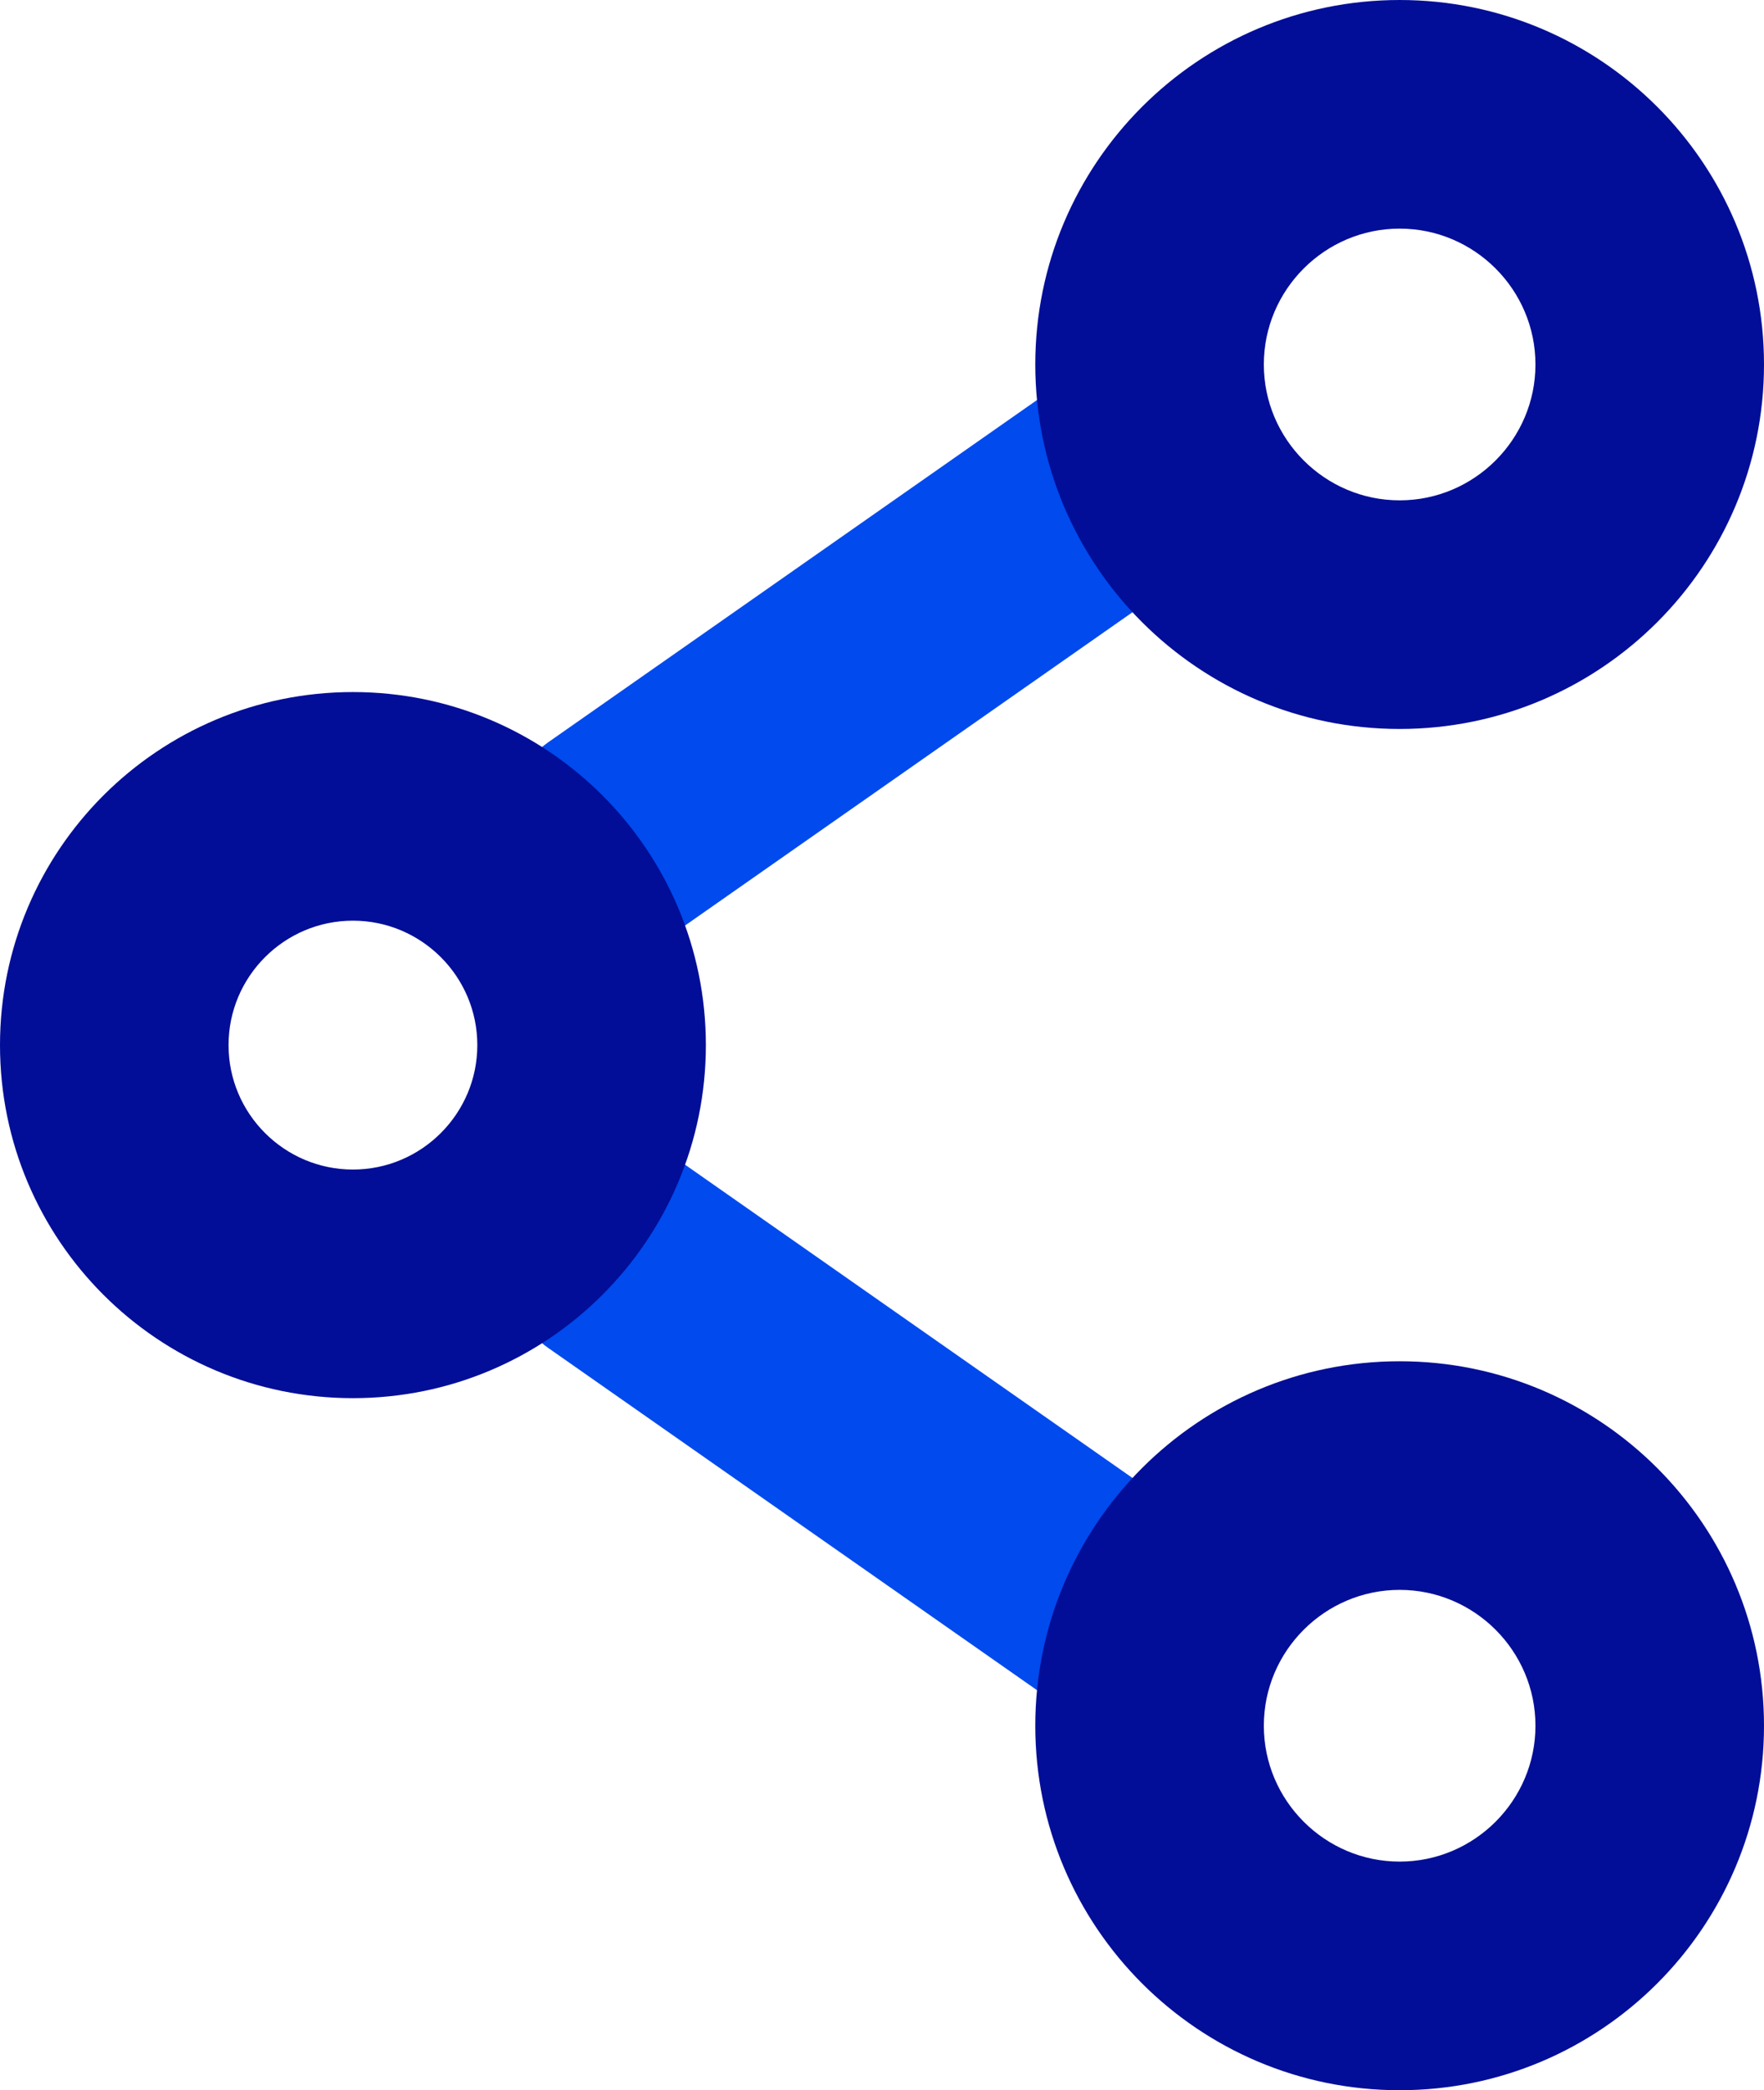
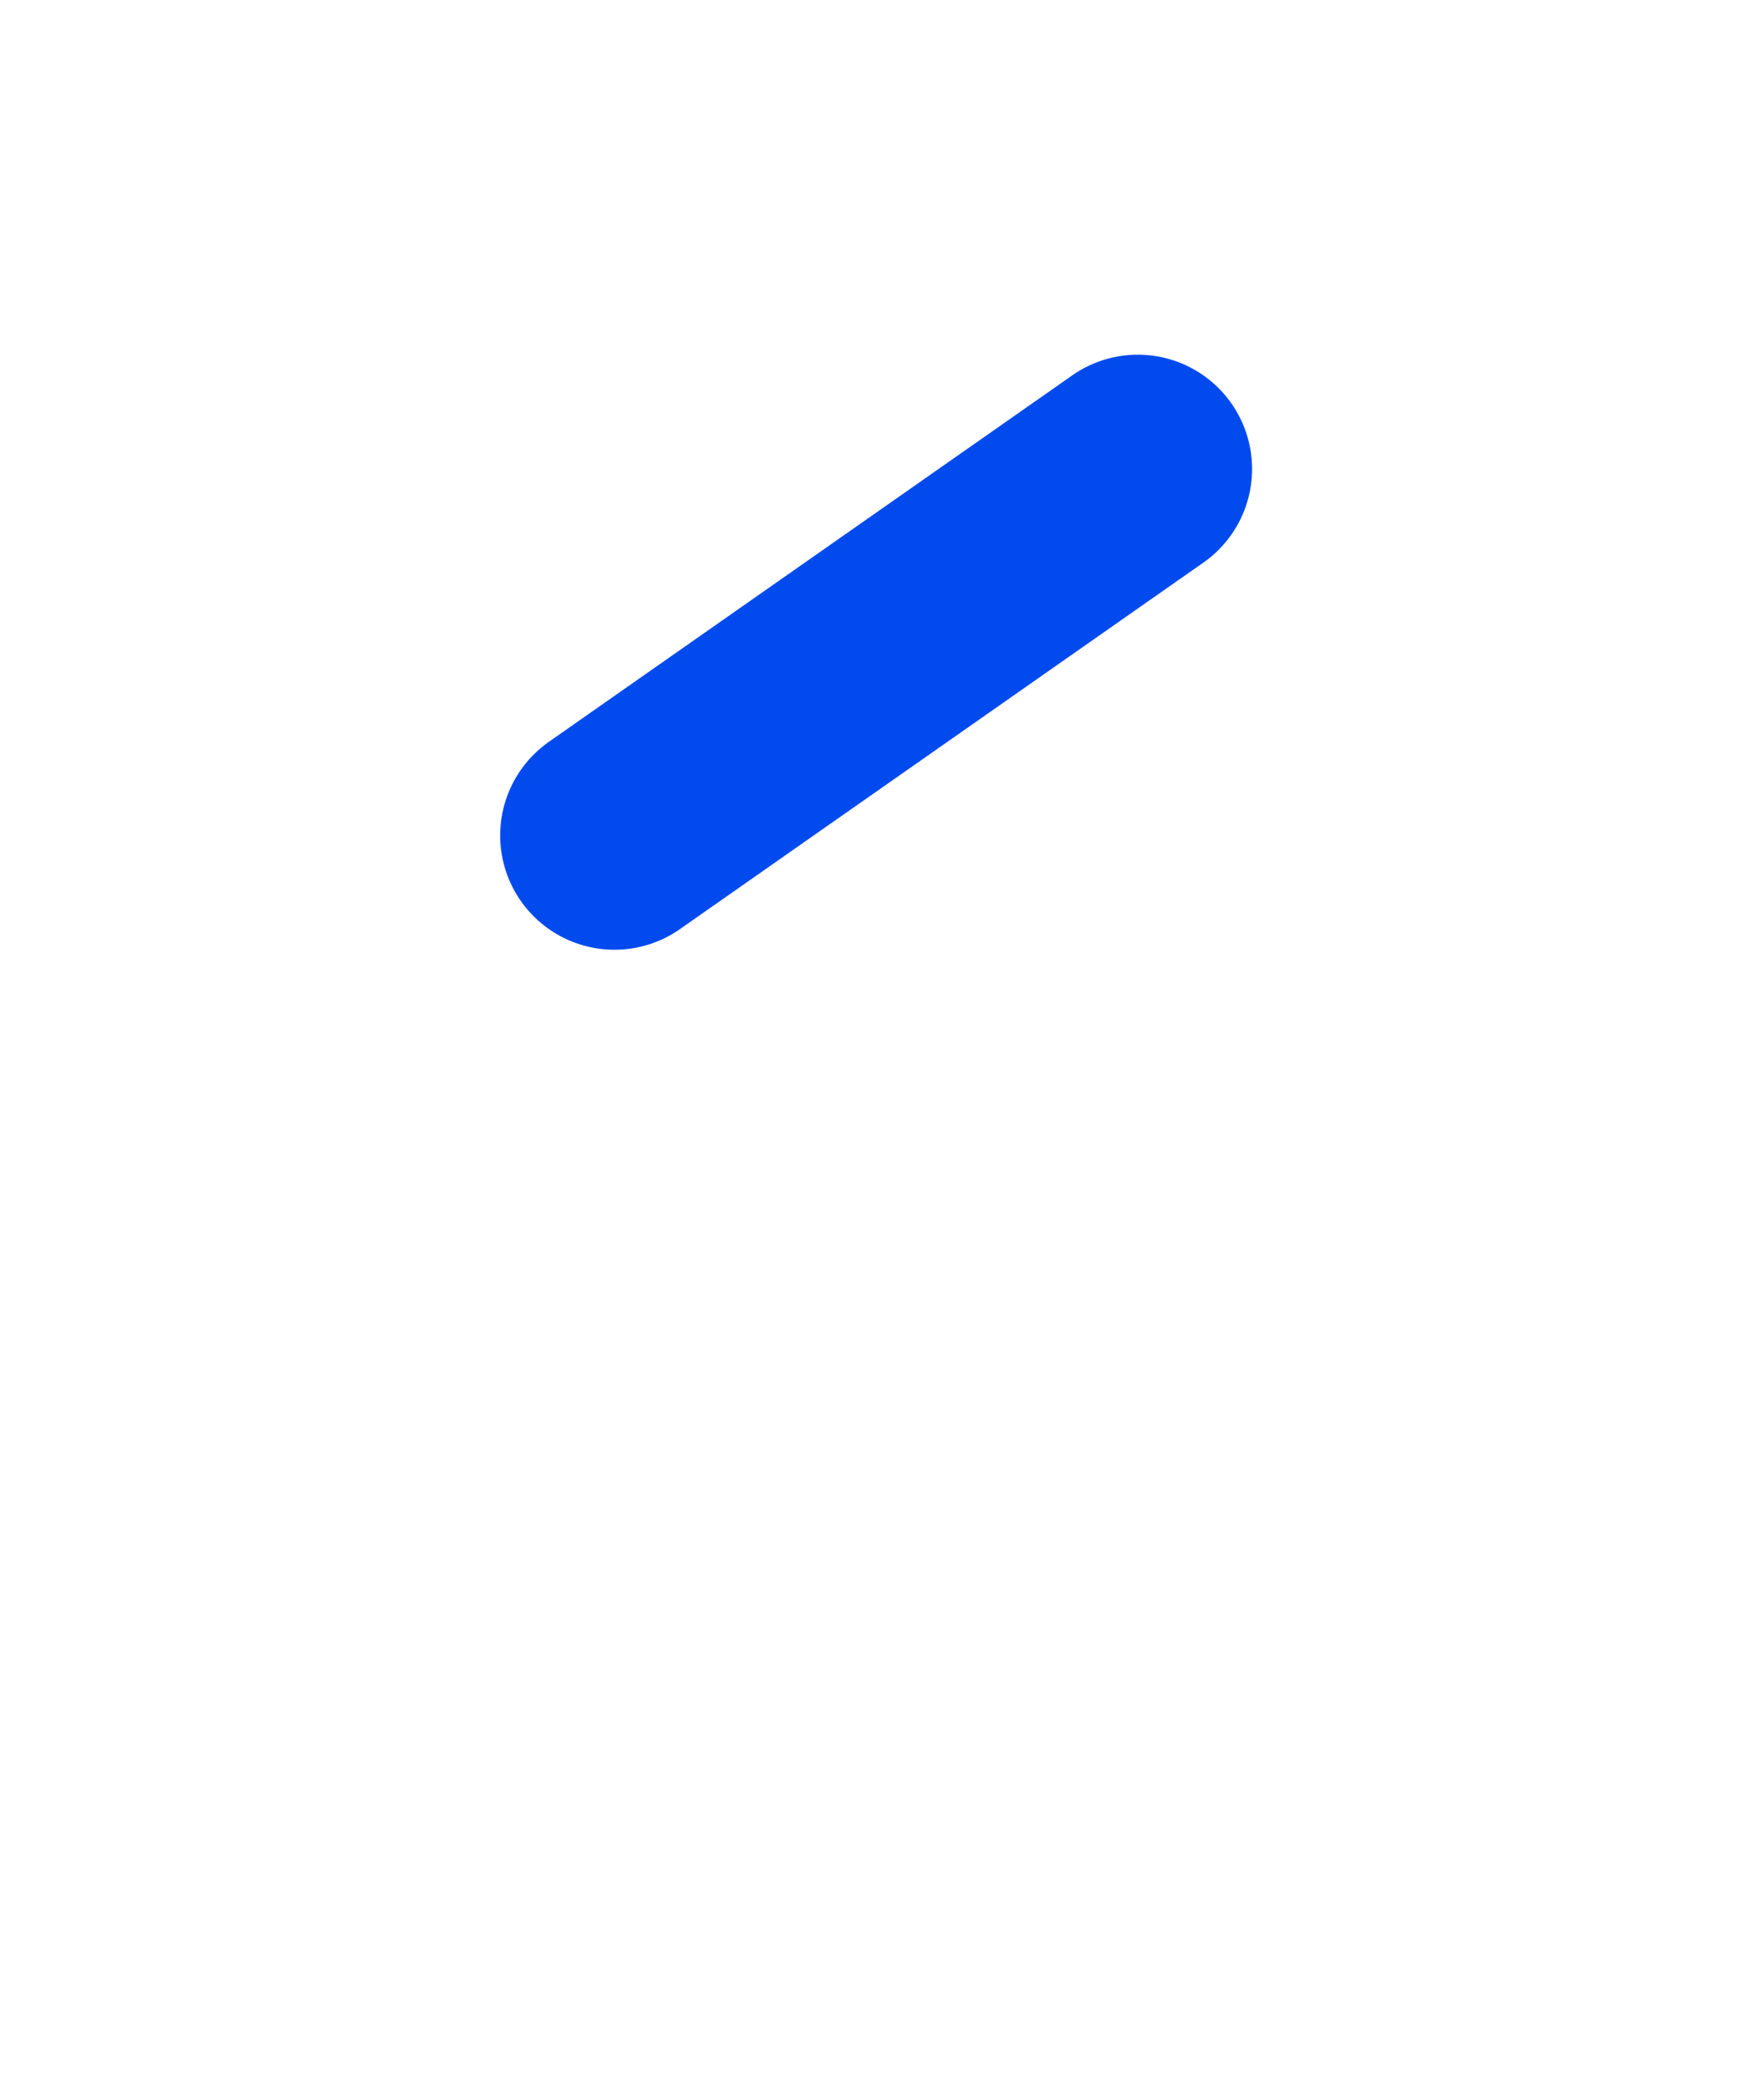
<svg xmlns="http://www.w3.org/2000/svg" id="Livello_1" data-name="Livello 1" width="54.03" height="64" viewBox="0 0 54.03 64">
  <defs>
    <style>      .cls-1 {        fill: none;        stroke: #004aee;        stroke-linecap: round;        stroke-miterlimit: 133.33;        stroke-width: 7px;      }      .cls-2 {        fill: #020e97;      }    </style>
  </defs>
  <path class="cls-1" d="M34.85,14.36l-16.03,11.22" />
-   <path class="cls-1" d="M34.85,49.64l-16.03-11.22" />
-   <path class="cls-2" d="M10.81,28.19c2.1,0,3.81,1.71,3.81,3.81s-1.71,3.81-3.81,3.81-3.81-1.71-3.81-3.81,1.71-3.81,3.81-3.81M10.81,21.19c-5.97,0-10.81,4.84-10.81,10.81s4.84,10.81,10.81,10.81,10.81-4.84,10.81-10.81-4.84-10.81-10.81-10.81h0Z" />
-   <path class="cls-2" d="M42.87,48.68c2.29,0,4.16,1.87,4.16,4.16s-1.87,4.16-4.16,4.16-4.16-1.87-4.16-4.16,1.87-4.16,4.16-4.16M42.87,41.68c-6.16,0-11.16,5-11.16,11.16s5,11.16,11.16,11.16,11.16-5,11.16-11.16-5-11.16-11.16-11.16h0Z" />
-   <path class="cls-2" d="M42.87,7c2.29,0,4.16,1.87,4.16,4.16s-1.87,4.16-4.16,4.16-4.16-1.87-4.16-4.16,1.87-4.16,4.16-4.16M42.87,0c-6.16,0-11.16,5-11.16,11.16s5,11.16,11.16,11.16,11.16-5,11.16-11.16S49.03,0,42.87,0h0Z" />
</svg>